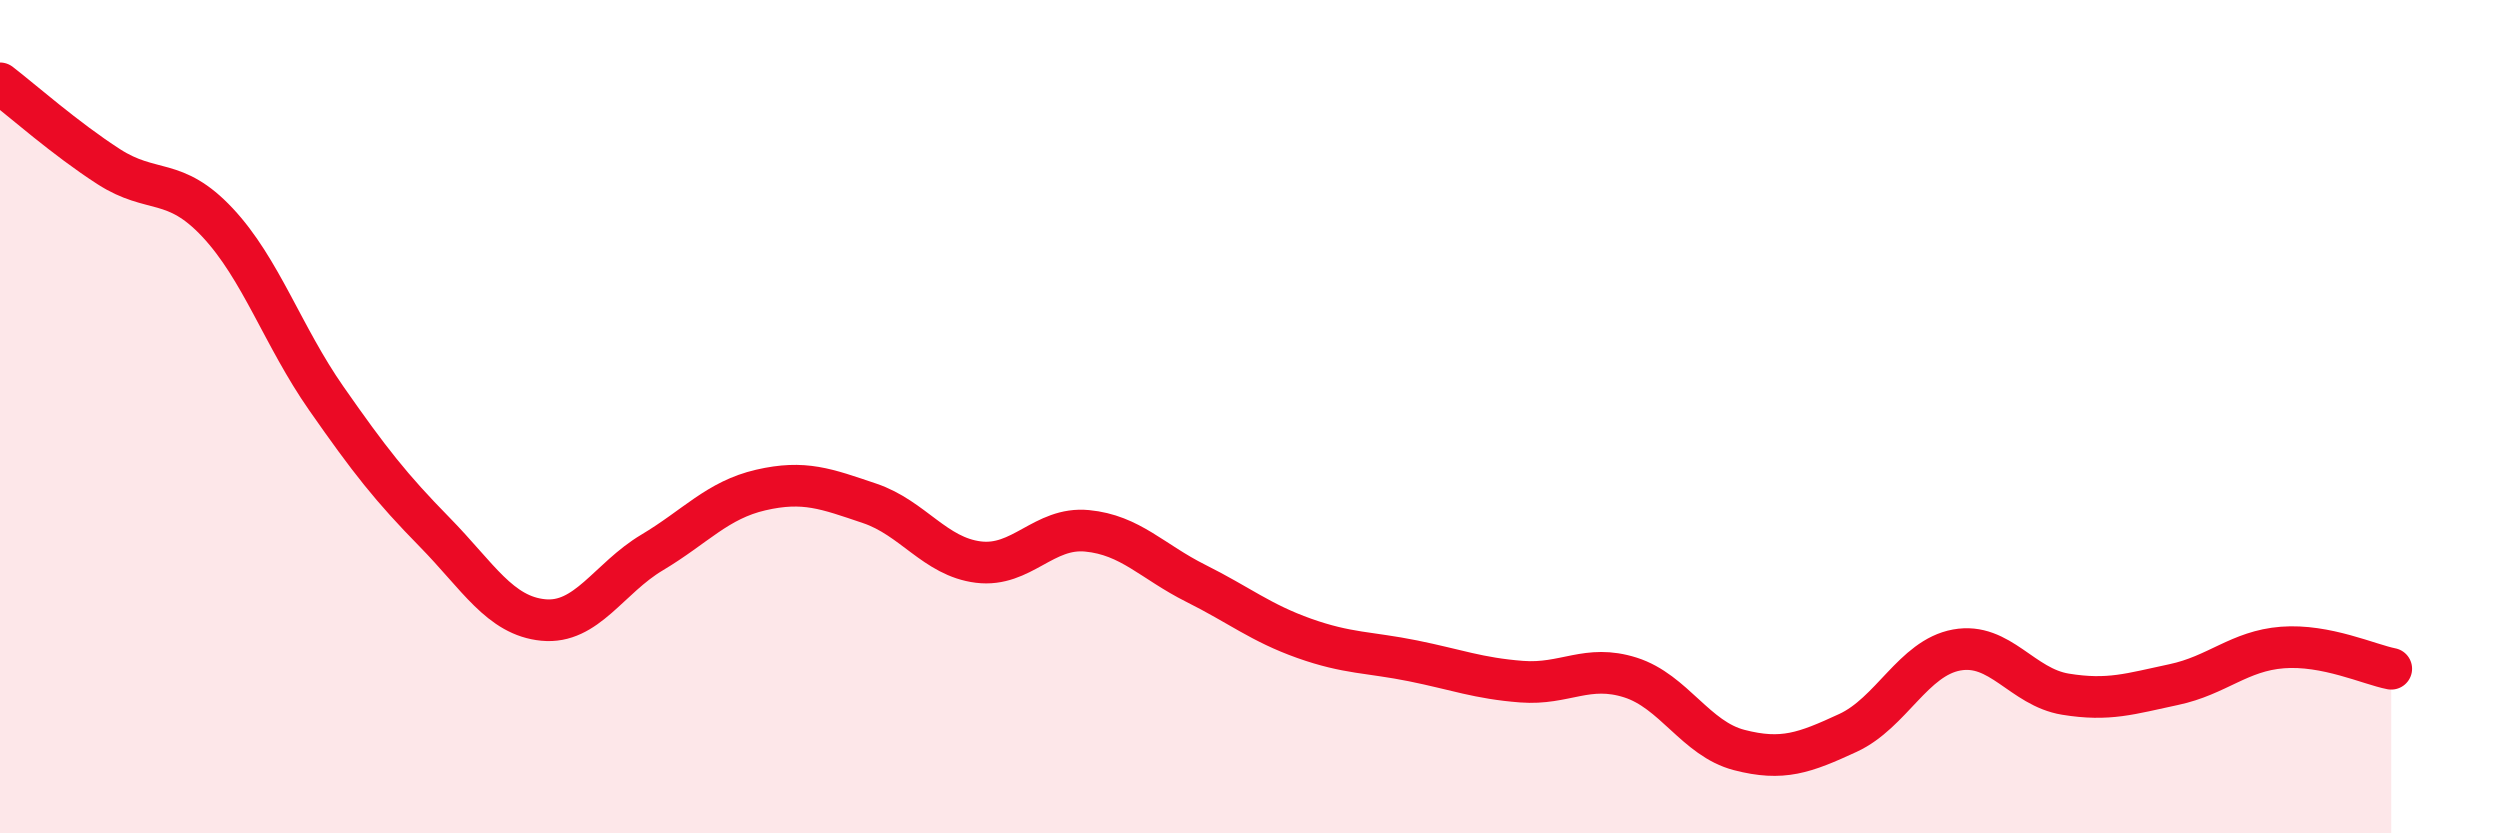
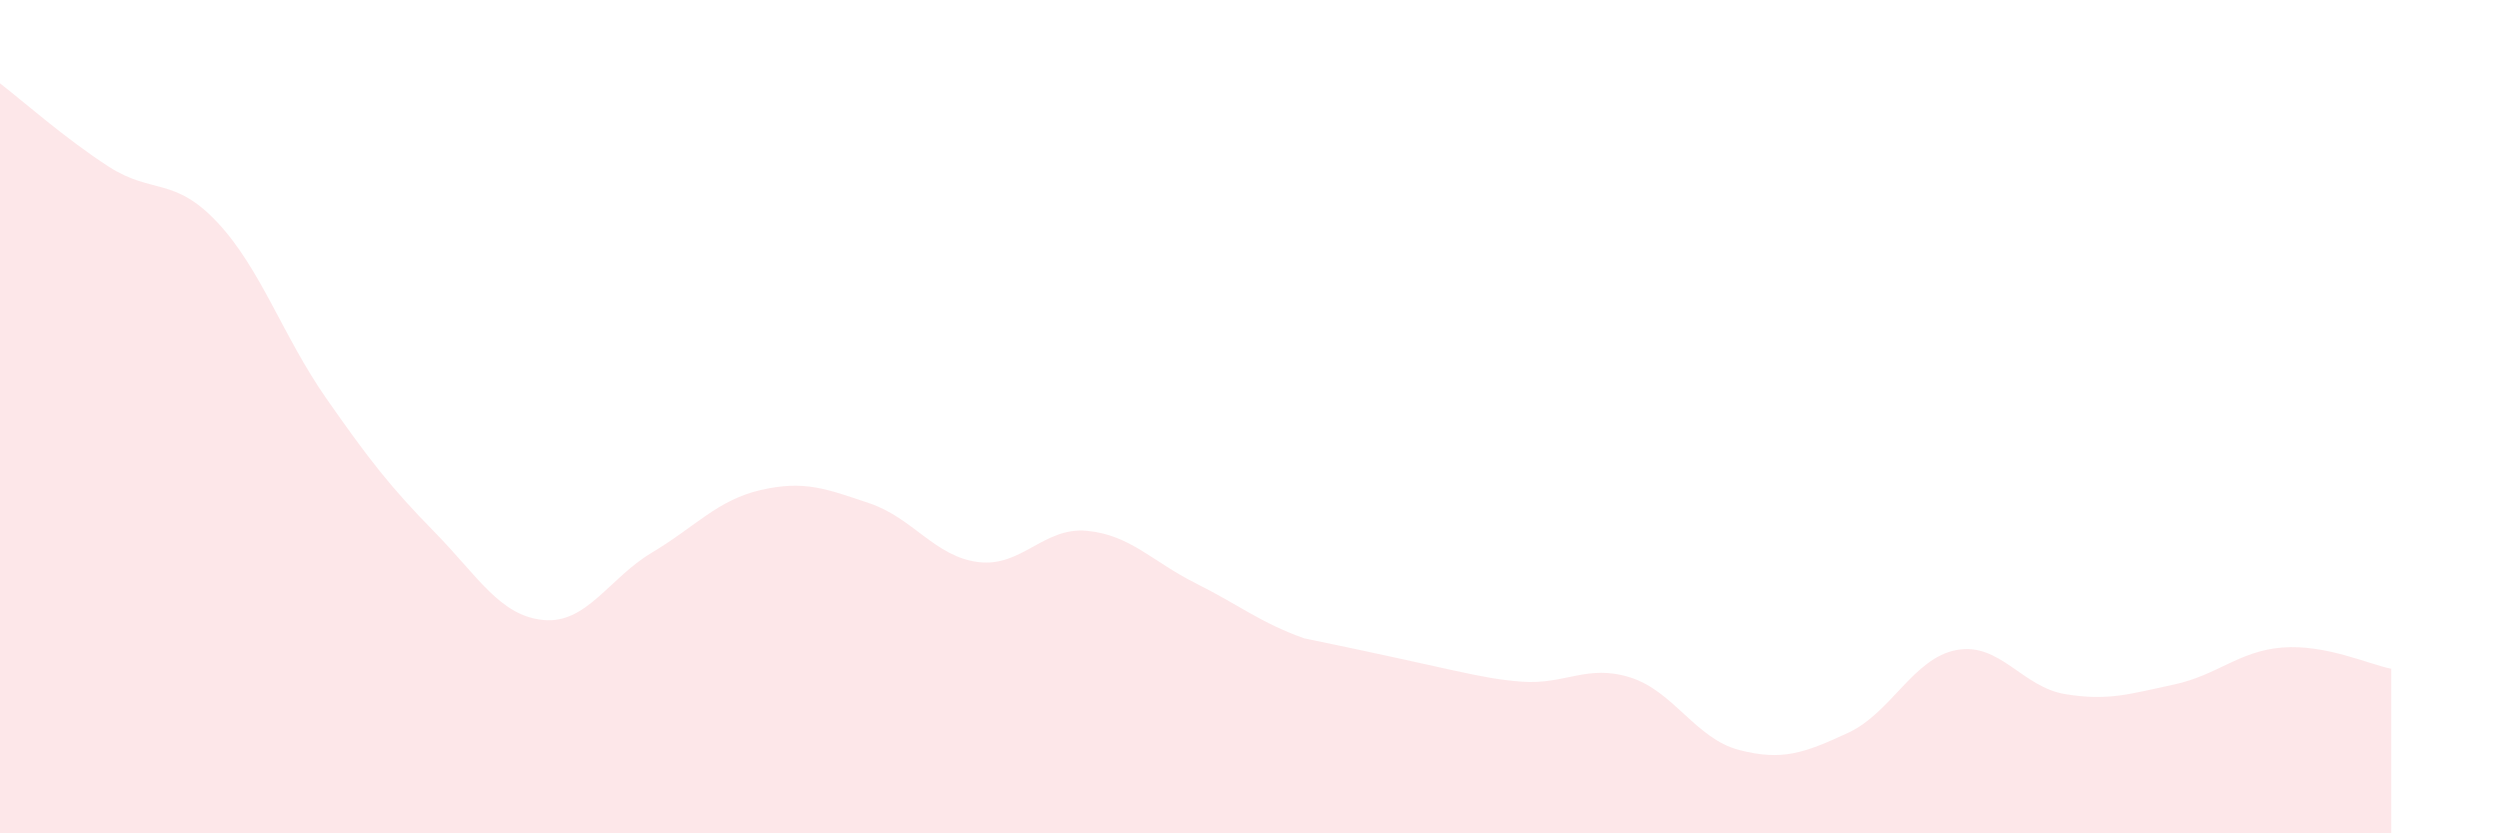
<svg xmlns="http://www.w3.org/2000/svg" width="60" height="20" viewBox="0 0 60 20">
-   <path d="M 0,2 C 0.52,2.4 1.57,3.33 2.61,4 C 3.65,4.67 4.18,4.23 5.22,5.34 C 6.26,6.45 6.79,8.07 7.83,9.56 C 8.87,11.05 9.39,11.71 10.43,12.77 C 11.47,13.83 12,14.78 13.04,14.88 C 14.08,14.98 14.61,13.88 15.65,13.26 C 16.69,12.64 17.22,12 18.26,11.76 C 19.3,11.52 19.83,11.73 20.87,12.08 C 21.91,12.43 22.44,13.36 23.48,13.49 C 24.52,13.62 25.05,12.64 26.09,12.74 C 27.13,12.84 27.66,13.48 28.7,14 C 29.74,14.52 30.26,14.95 31.3,15.32 C 32.34,15.69 32.87,15.65 33.91,15.86 C 34.95,16.07 35.48,16.28 36.52,16.36 C 37.56,16.44 38.09,15.93 39.13,16.26 C 40.17,16.59 40.7,17.73 41.74,18 C 42.78,18.27 43.31,18.07 44.35,17.59 C 45.39,17.11 45.92,15.79 46.96,15.6 C 48,15.41 48.53,16.49 49.57,16.66 C 50.61,16.83 51.13,16.65 52.17,16.43 C 53.21,16.21 53.74,15.62 54.78,15.54 C 55.82,15.46 56.87,15.95 57.39,16.05L57.39 20L0 20Z" fill="#EB0A25" opacity="0.1" stroke-linecap="round" stroke-linejoin="round" />
-   <path d="M 0,2 C 0.52,2.4 1.57,3.33 2.61,4 C 3.65,4.67 4.18,4.23 5.22,5.34 C 6.26,6.45 6.79,8.07 7.83,9.56 C 8.87,11.05 9.39,11.71 10.43,12.77 C 11.47,13.83 12,14.78 13.04,14.88 C 14.08,14.98 14.61,13.88 15.65,13.26 C 16.69,12.64 17.22,12 18.26,11.76 C 19.3,11.52 19.83,11.73 20.87,12.08 C 21.91,12.43 22.44,13.36 23.48,13.49 C 24.52,13.62 25.05,12.64 26.09,12.74 C 27.13,12.84 27.66,13.48 28.7,14 C 29.74,14.52 30.26,14.95 31.3,15.32 C 32.34,15.69 32.87,15.65 33.91,15.86 C 34.95,16.07 35.48,16.28 36.52,16.36 C 37.56,16.44 38.09,15.93 39.13,16.26 C 40.17,16.59 40.7,17.73 41.74,18 C 42.78,18.27 43.31,18.07 44.35,17.59 C 45.39,17.11 45.92,15.79 46.96,15.6 C 48,15.41 48.53,16.49 49.57,16.66 C 50.61,16.83 51.13,16.65 52.17,16.43 C 53.21,16.21 53.74,15.62 54.78,15.54 C 55.82,15.46 56.87,15.95 57.39,16.05" stroke="#EB0A25" stroke-width="1" fill="none" stroke-linecap="round" stroke-linejoin="round" />
+   <path d="M 0,2 C 0.52,2.4 1.57,3.33 2.61,4 C 3.65,4.67 4.18,4.23 5.22,5.34 C 6.26,6.45 6.79,8.07 7.83,9.56 C 8.87,11.05 9.39,11.71 10.43,12.77 C 11.47,13.83 12,14.78 13.04,14.88 C 14.08,14.98 14.61,13.88 15.65,13.26 C 16.69,12.64 17.22,12 18.26,11.76 C 19.3,11.52 19.83,11.73 20.87,12.08 C 21.91,12.43 22.44,13.36 23.48,13.49 C 24.52,13.62 25.05,12.64 26.09,12.74 C 27.13,12.84 27.66,13.48 28.7,14 C 29.74,14.52 30.26,14.95 31.3,15.32 C 34.95,16.07 35.48,16.28 36.52,16.36 C 37.56,16.44 38.09,15.93 39.13,16.26 C 40.17,16.59 40.7,17.73 41.74,18 C 42.78,18.27 43.31,18.07 44.35,17.59 C 45.39,17.11 45.92,15.79 46.96,15.6 C 48,15.41 48.53,16.49 49.57,16.66 C 50.61,16.83 51.13,16.65 52.17,16.43 C 53.21,16.21 53.74,15.62 54.78,15.54 C 55.82,15.46 56.87,15.95 57.39,16.05L57.39 20L0 20Z" fill="#EB0A25" opacity="0.1" stroke-linecap="round" stroke-linejoin="round" />
</svg>